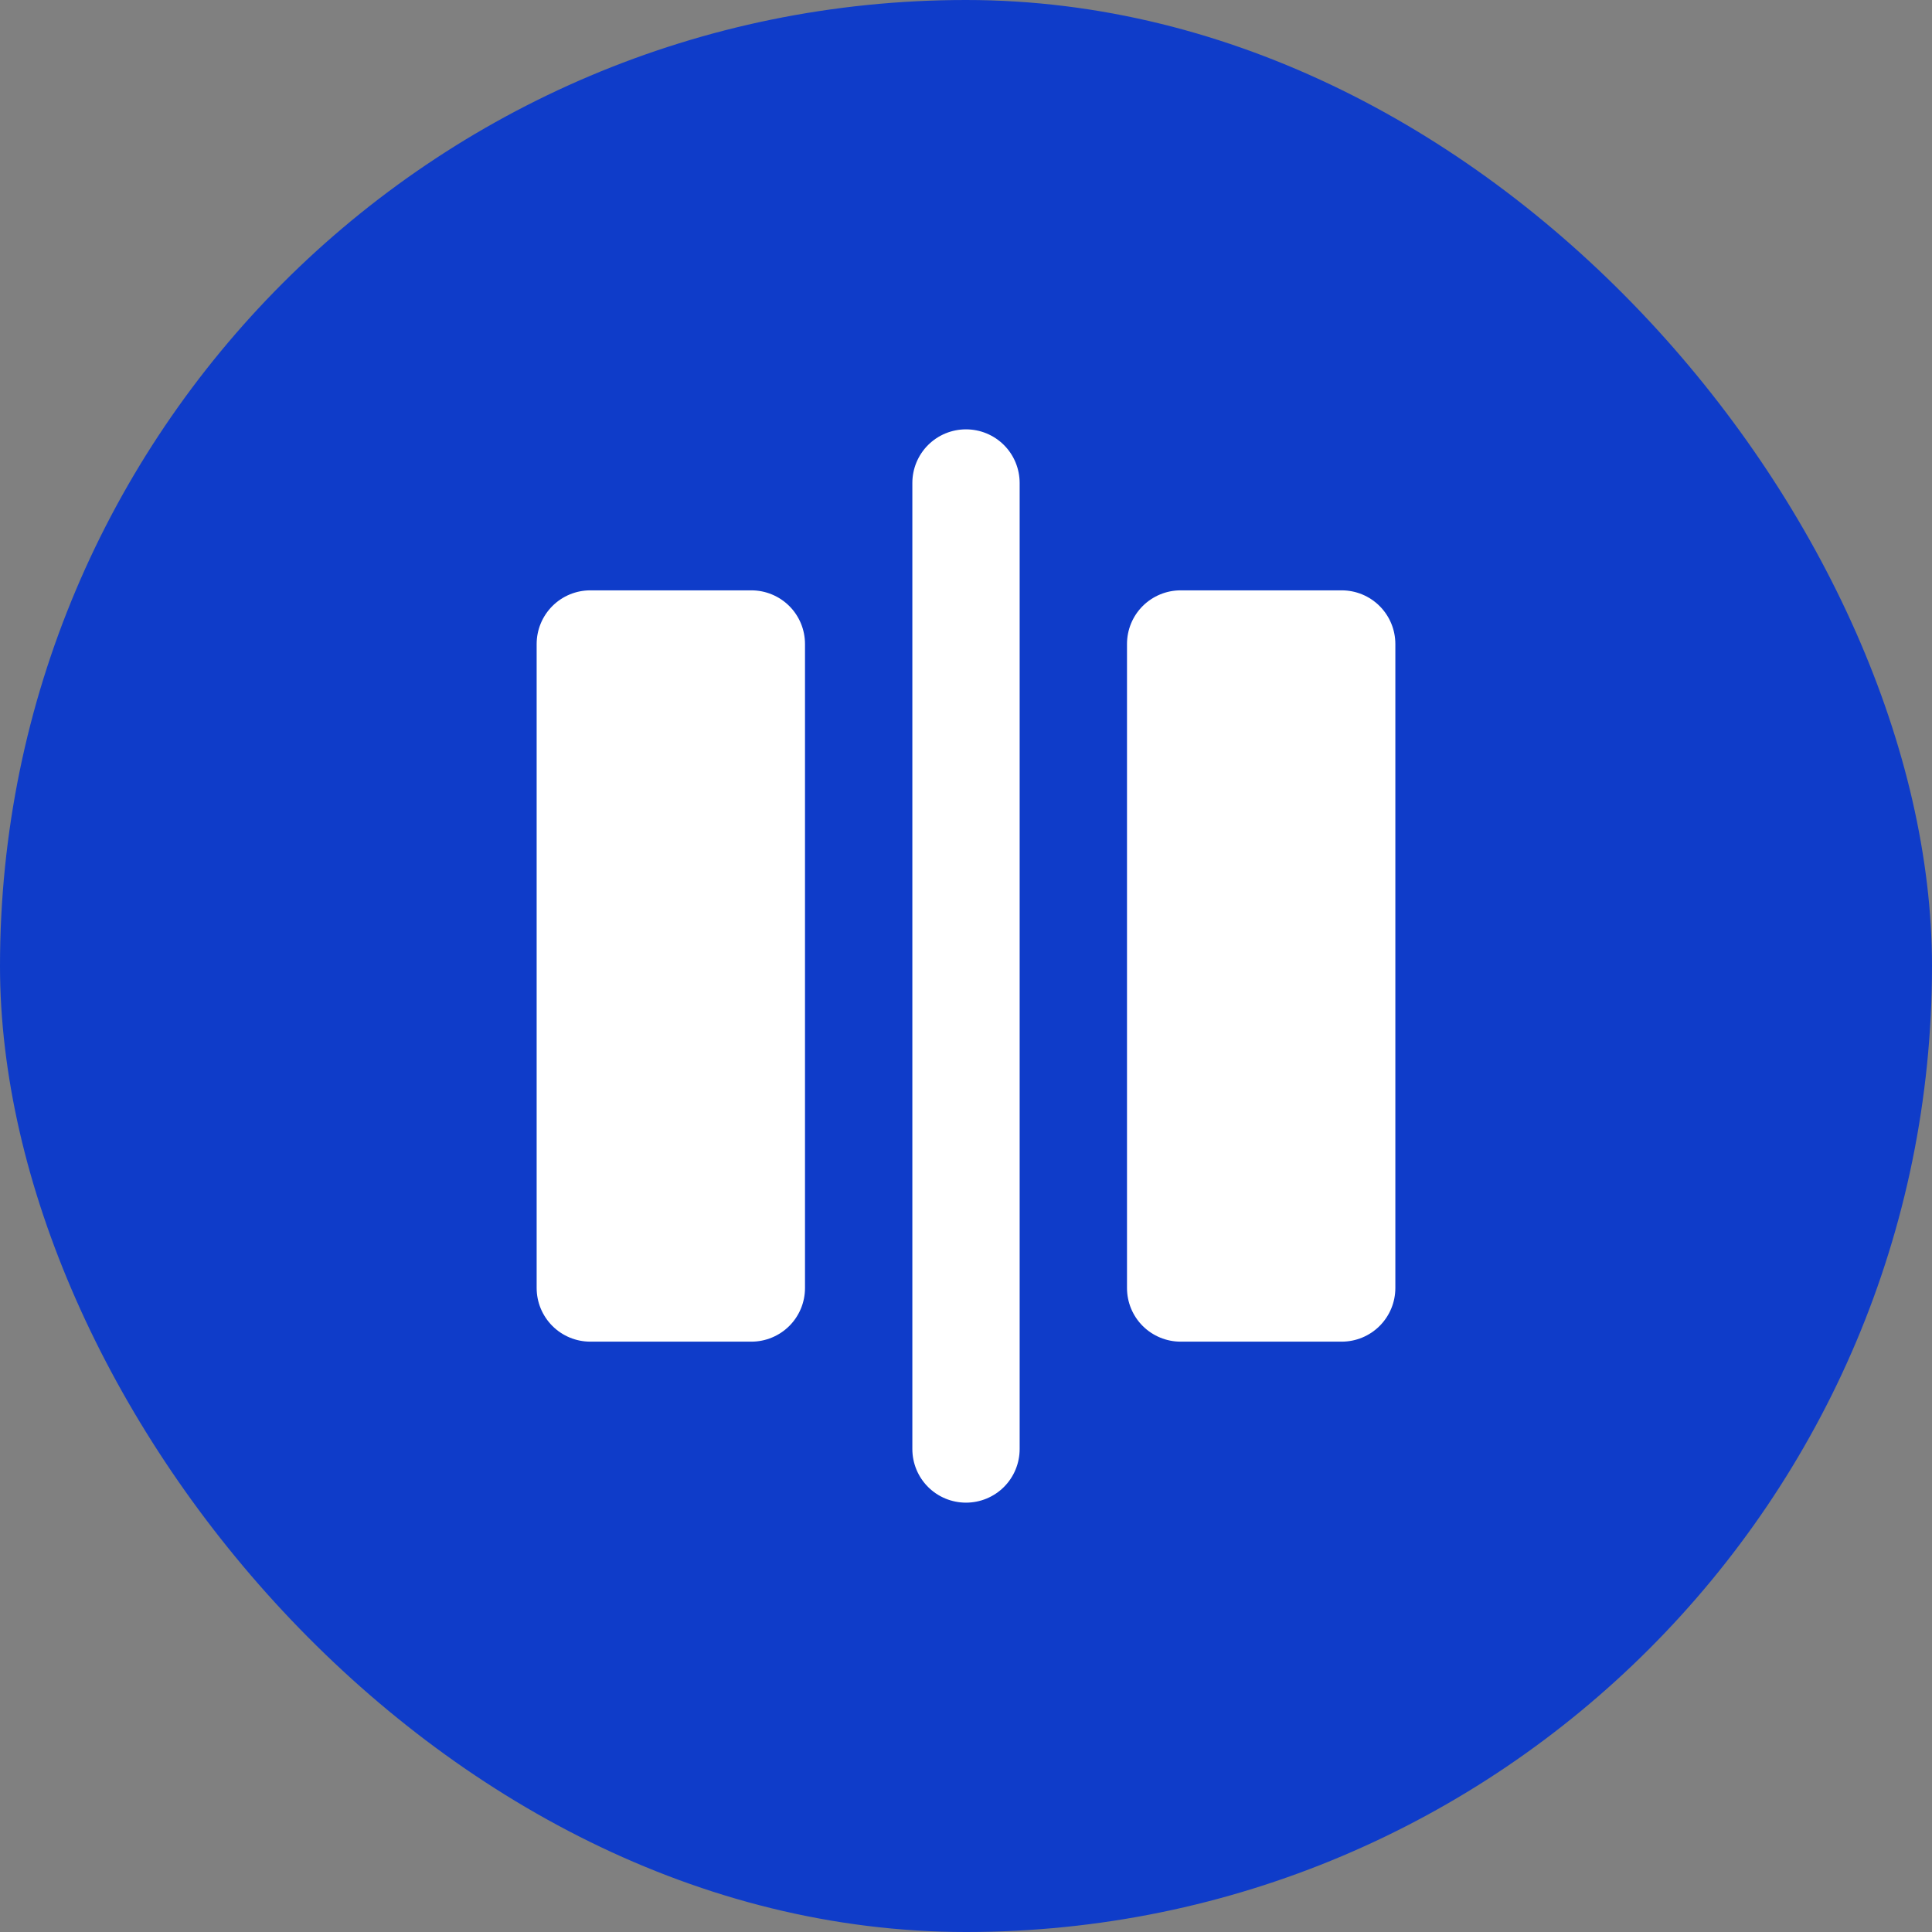
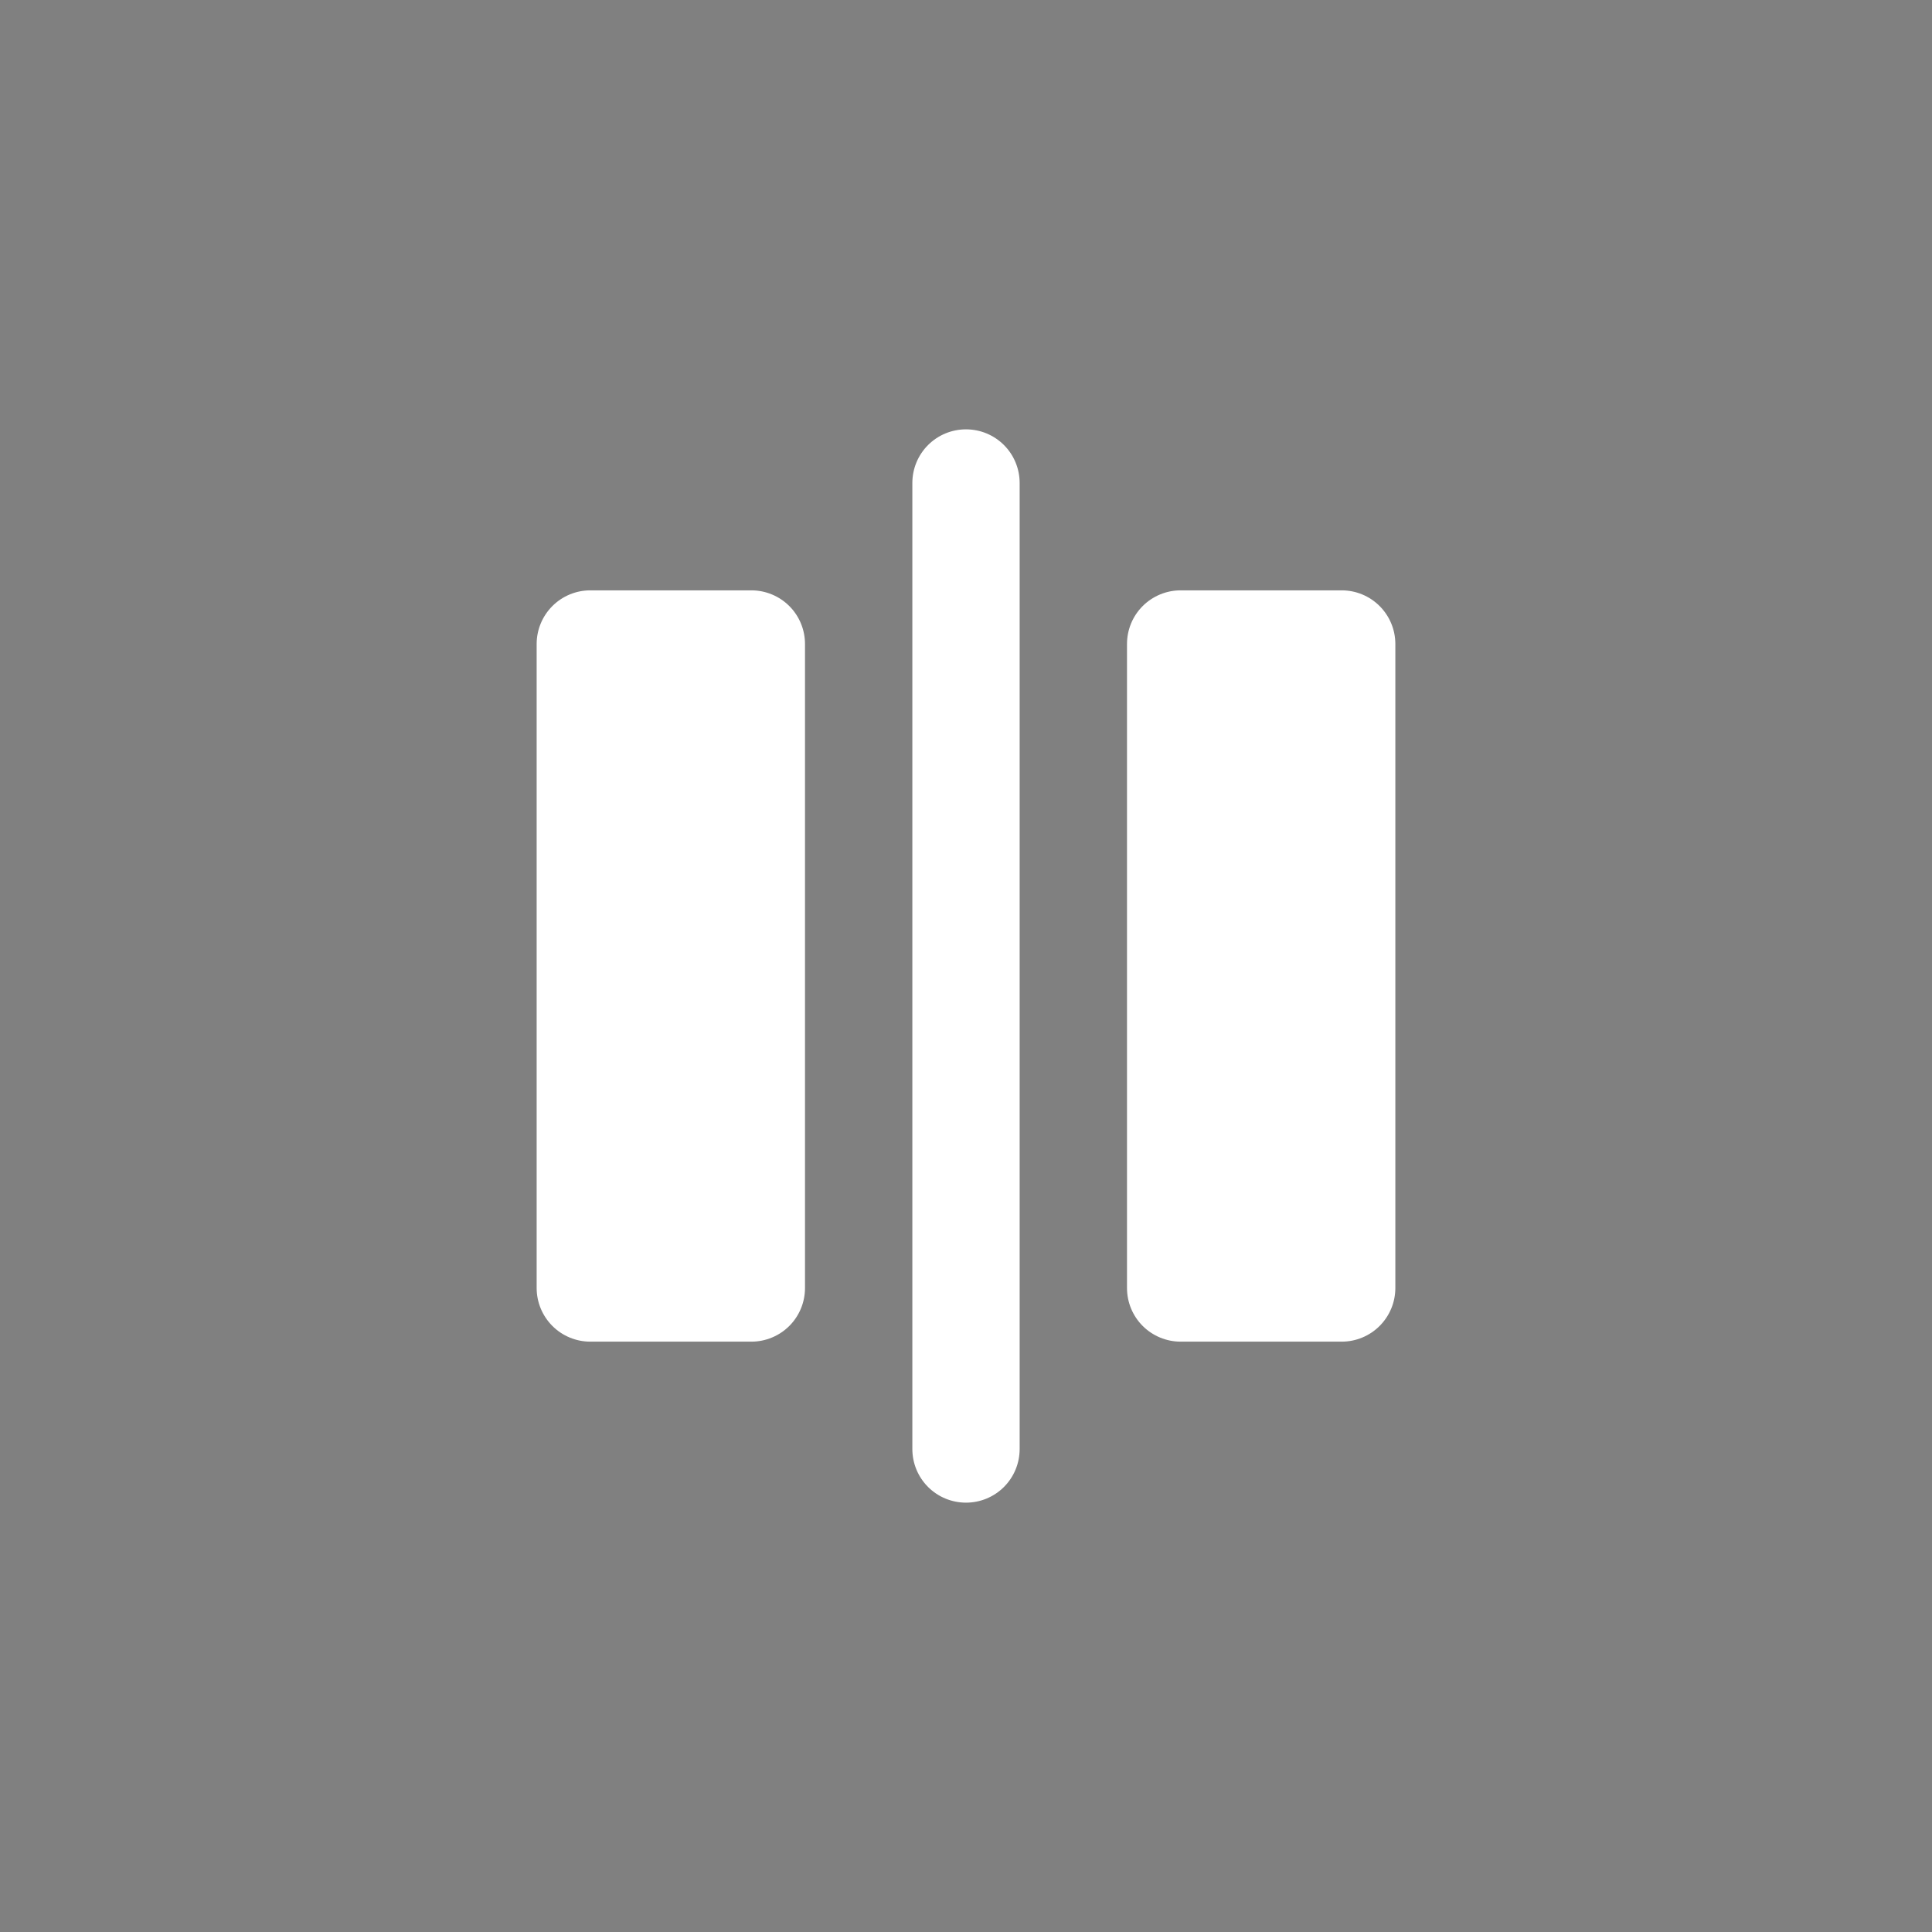
<svg xmlns="http://www.w3.org/2000/svg" width="48" height="48" viewBox="0 0 48 48" fill="none">
  <rect x="0" y="0" width="48" height="48" fill="#808080" stroke="none" />
-   <rect width="48" height="48" rx="24" fill="#0F3CC9" />
  <path d="M18.667 14.667H14.667C14.313 14.667 13.974 14.807 13.724 15.057C13.474 15.307 13.333 15.646 13.333 16V32C13.333 32.354 13.474 32.693 13.724 32.943C13.974 33.193 14.313 33.333 14.667 33.333H18.667C19.02 33.333 19.359 33.193 19.61 32.943C19.86 32.693 20 32.354 20 32V16C20 15.646 19.86 15.307 19.61 15.057C19.359 14.807 19.02 14.667 18.667 14.667ZM24 10.667C23.646 10.667 23.307 10.807 23.057 11.057C22.807 11.307 22.667 11.646 22.667 12V36C22.667 36.354 22.807 36.693 23.057 36.943C23.307 37.193 23.646 37.333 24 37.333C24.354 37.333 24.693 37.193 24.943 36.943C25.193 36.693 25.333 36.354 25.333 36V12C25.333 11.646 25.193 11.307 24.943 11.057C24.693 10.807 24.354 10.667 24 10.667ZM33.333 14.667H29.333C28.98 14.667 28.641 14.807 28.39 15.057C28.14 15.307 28 15.646 28 16V32C28 32.354 28.14 32.693 28.39 32.943C28.641 33.193 28.98 33.333 29.333 33.333H33.333C33.687 33.333 34.026 33.193 34.276 32.943C34.526 32.693 34.667 32.354 34.667 32V16C34.667 15.646 34.526 15.307 34.276 15.057C34.026 14.807 33.687 14.667 33.333 14.667Z" fill="white" />
</svg>